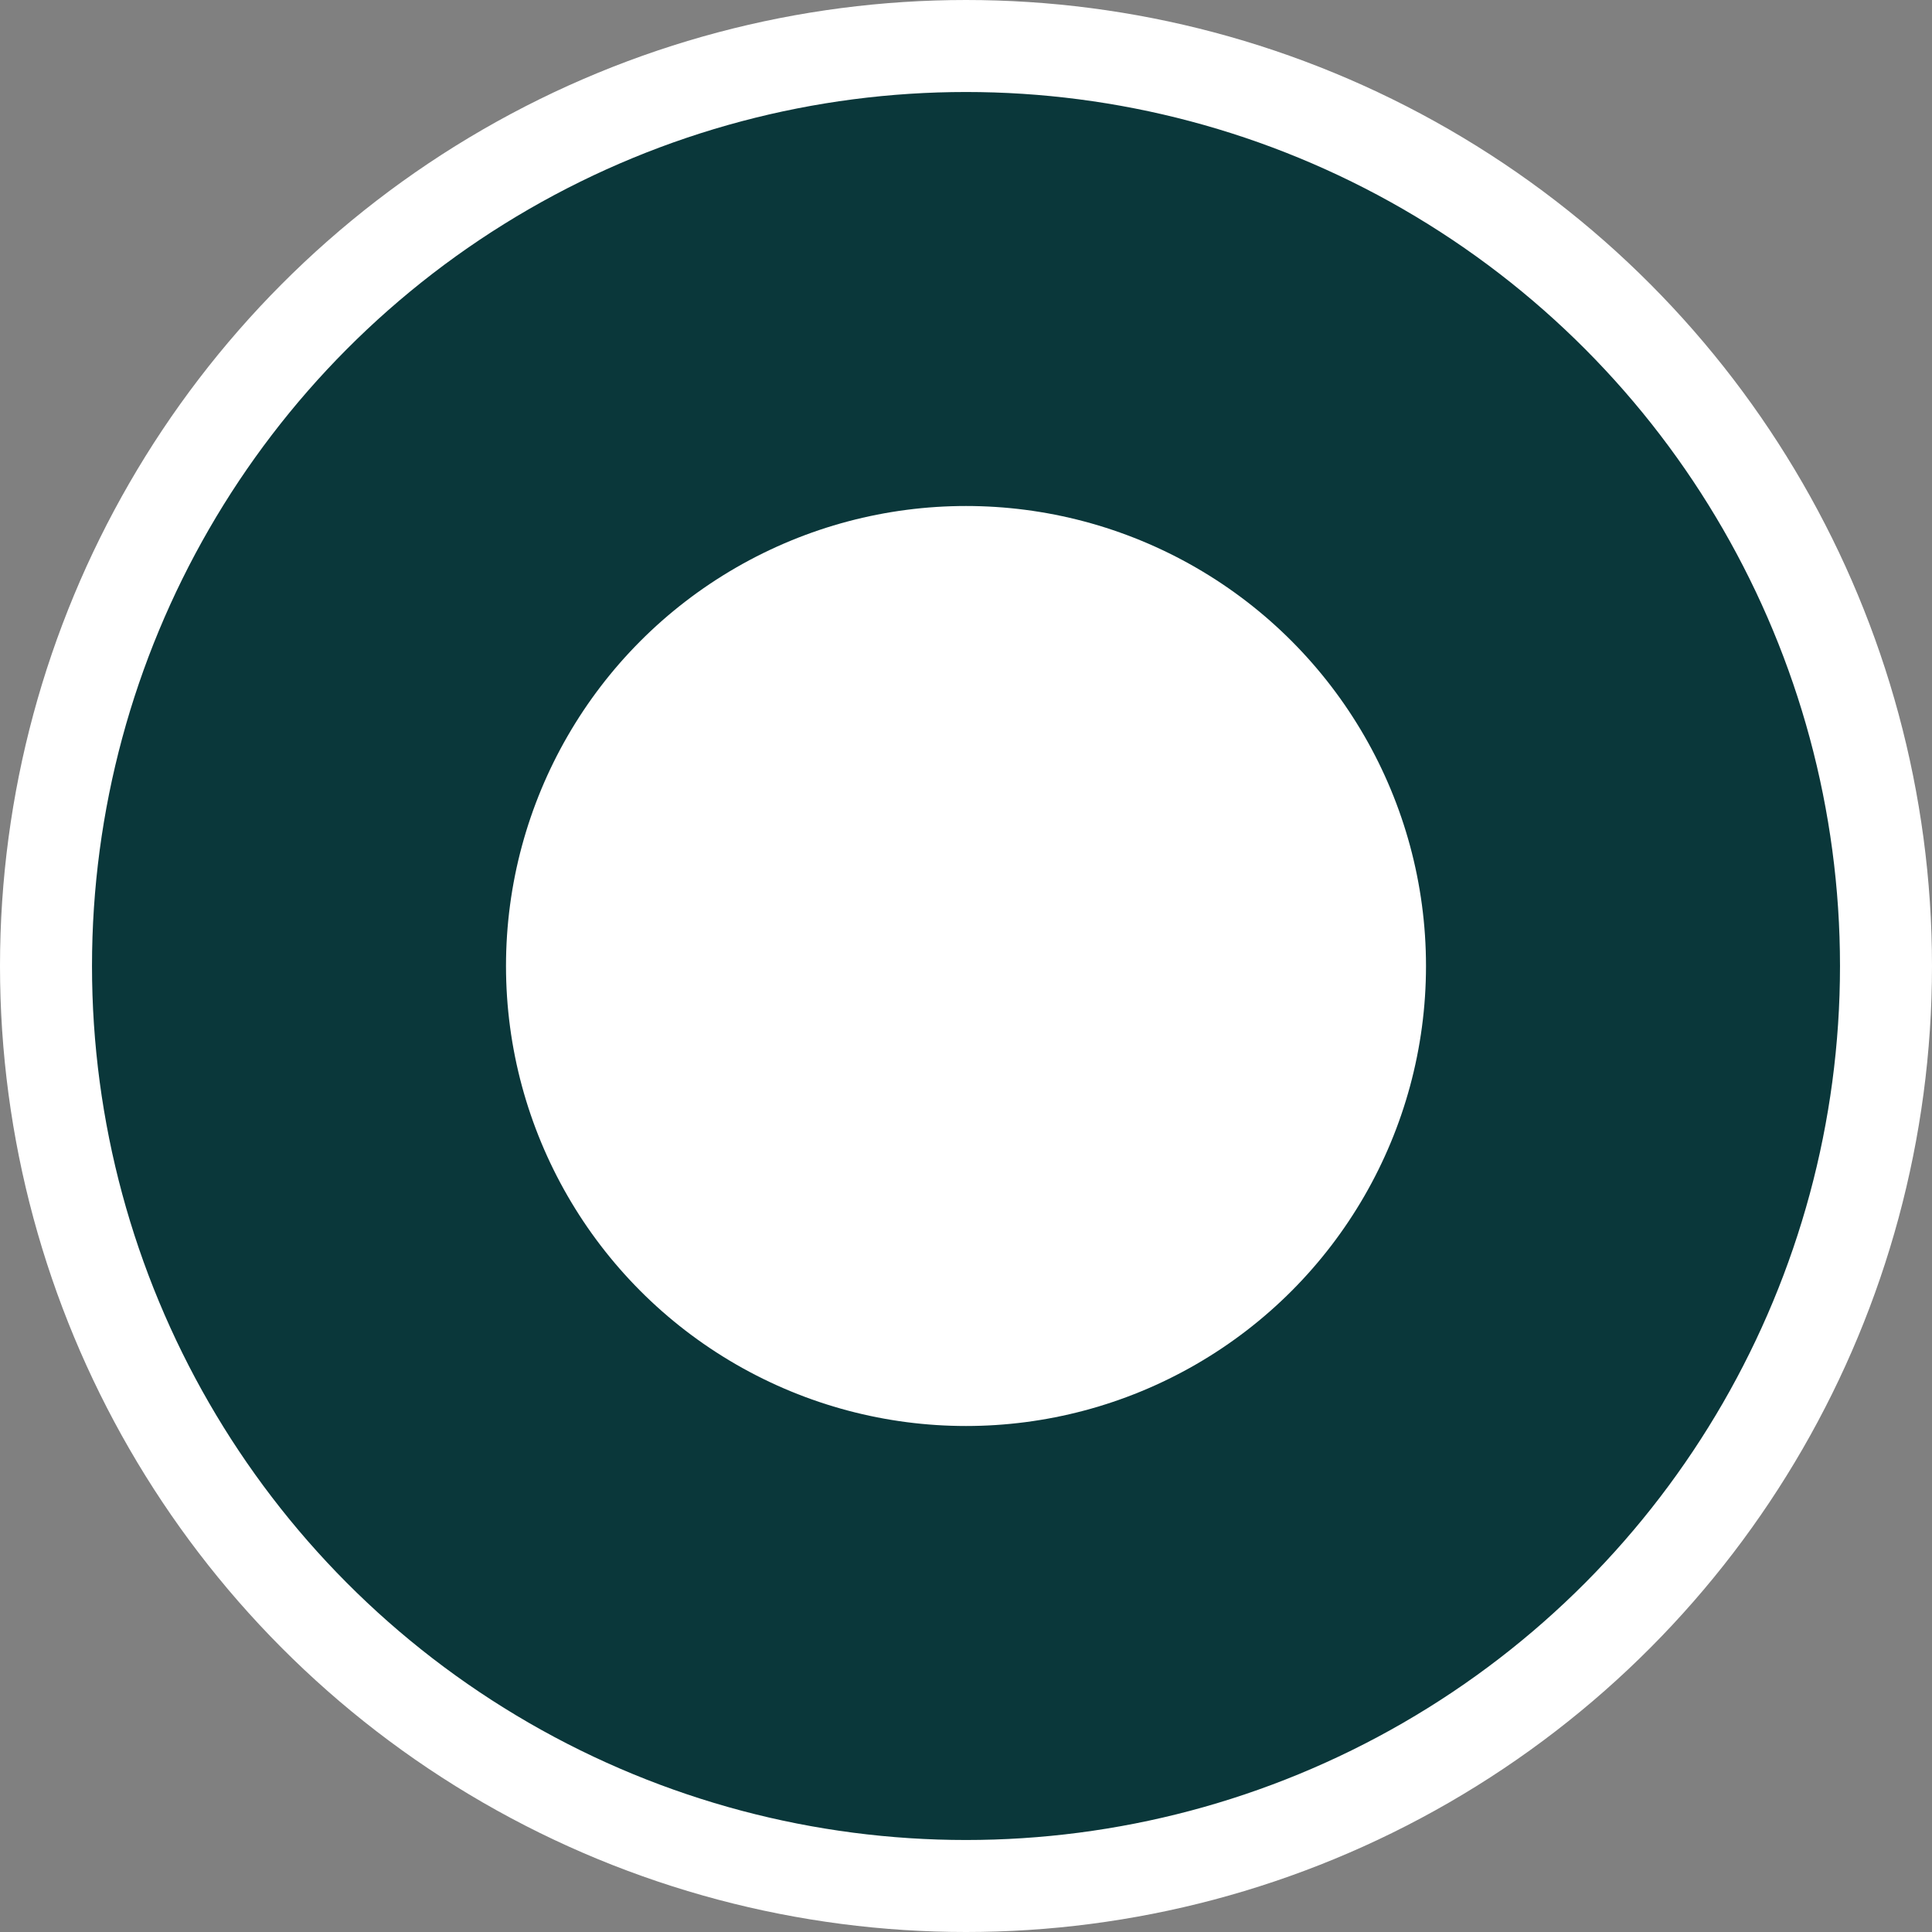
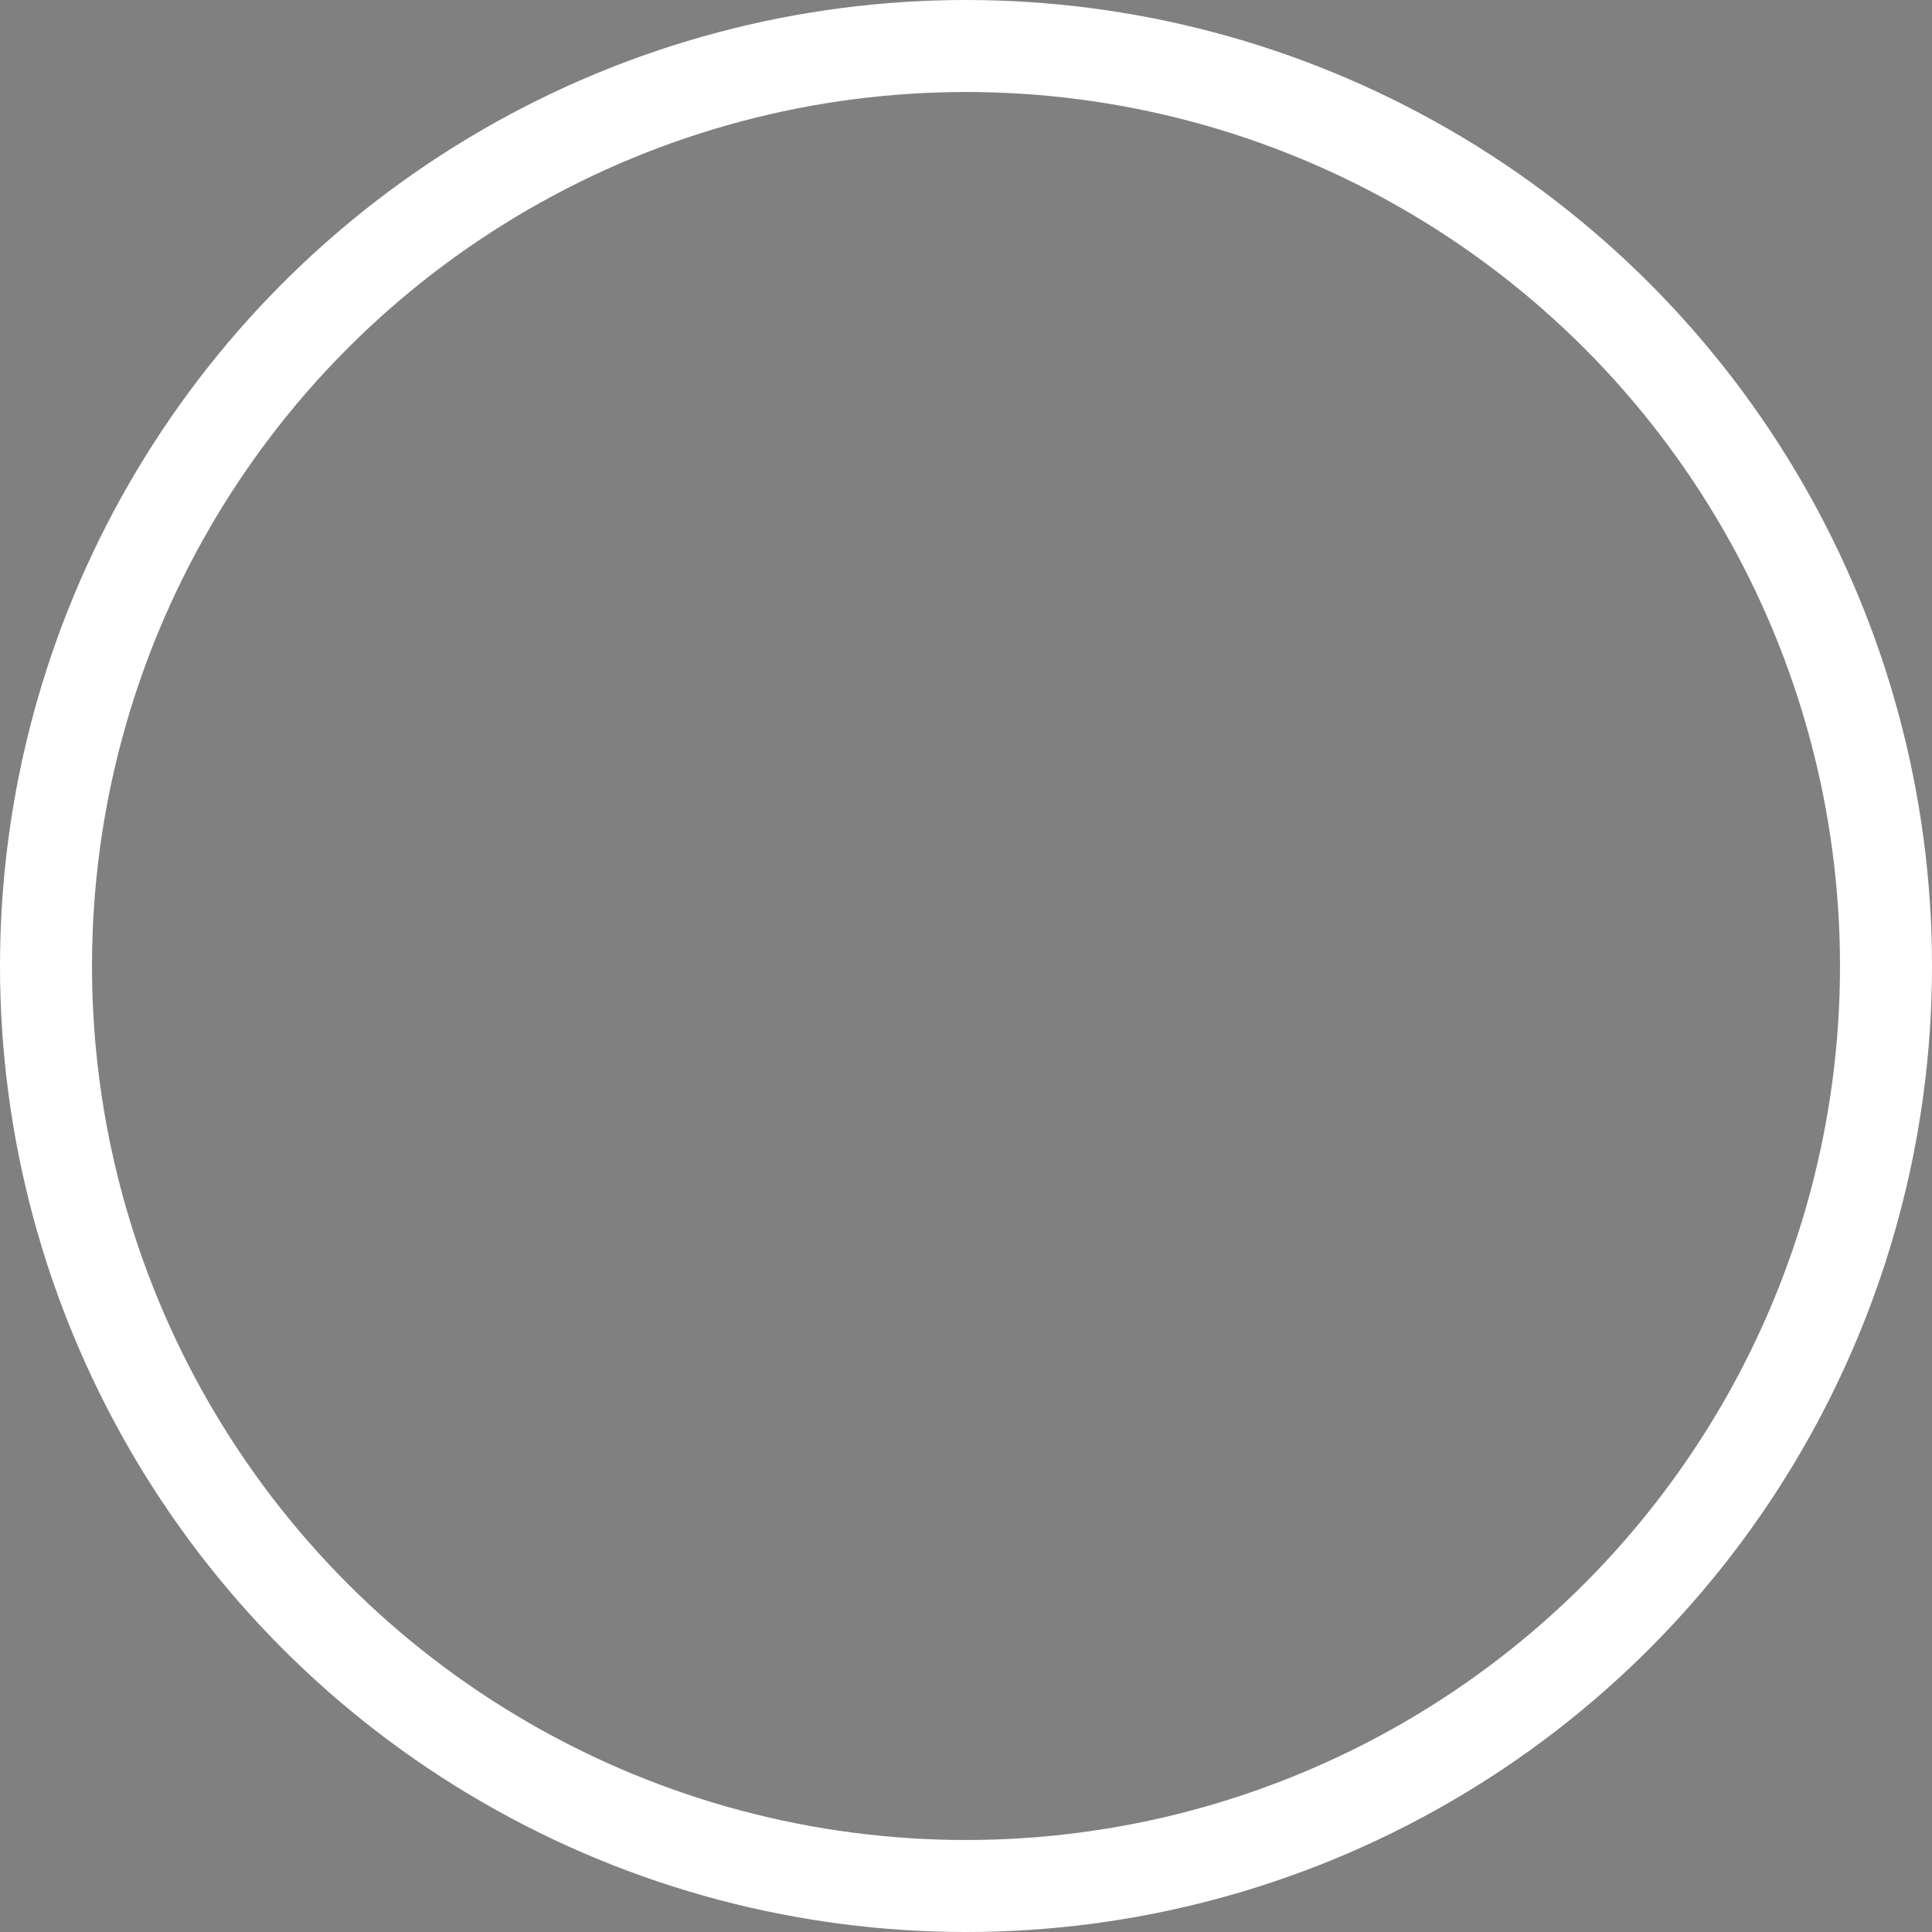
<svg xmlns="http://www.w3.org/2000/svg" id="Ebene_1" version="1.1" viewBox="0 0 42 42">
  <rect x="0" y="0" width="42" height="42" fill="#808080" stroke="none" />
  <defs>
    <style>
      .st0 {
        fill: #0a373a;
      }

      .st1 {
        fill: #fff;
      }

      .st2 {
        fill: none;
        stroke: #fff;
        stroke-width: 2px;
      }
    </style>
  </defs>
  <g id="Gruppe_6222">
    <g id="Ellipse_153">
-       <circle class="st0" cx="21" cy="21" r="20.6" />
      <circle class="st2" cx="21" cy="21" r="20" />
    </g>
-     <circle id="Ellipse_155" class="st1" cx="21" cy="21" r="10" />
  </g>
</svg>